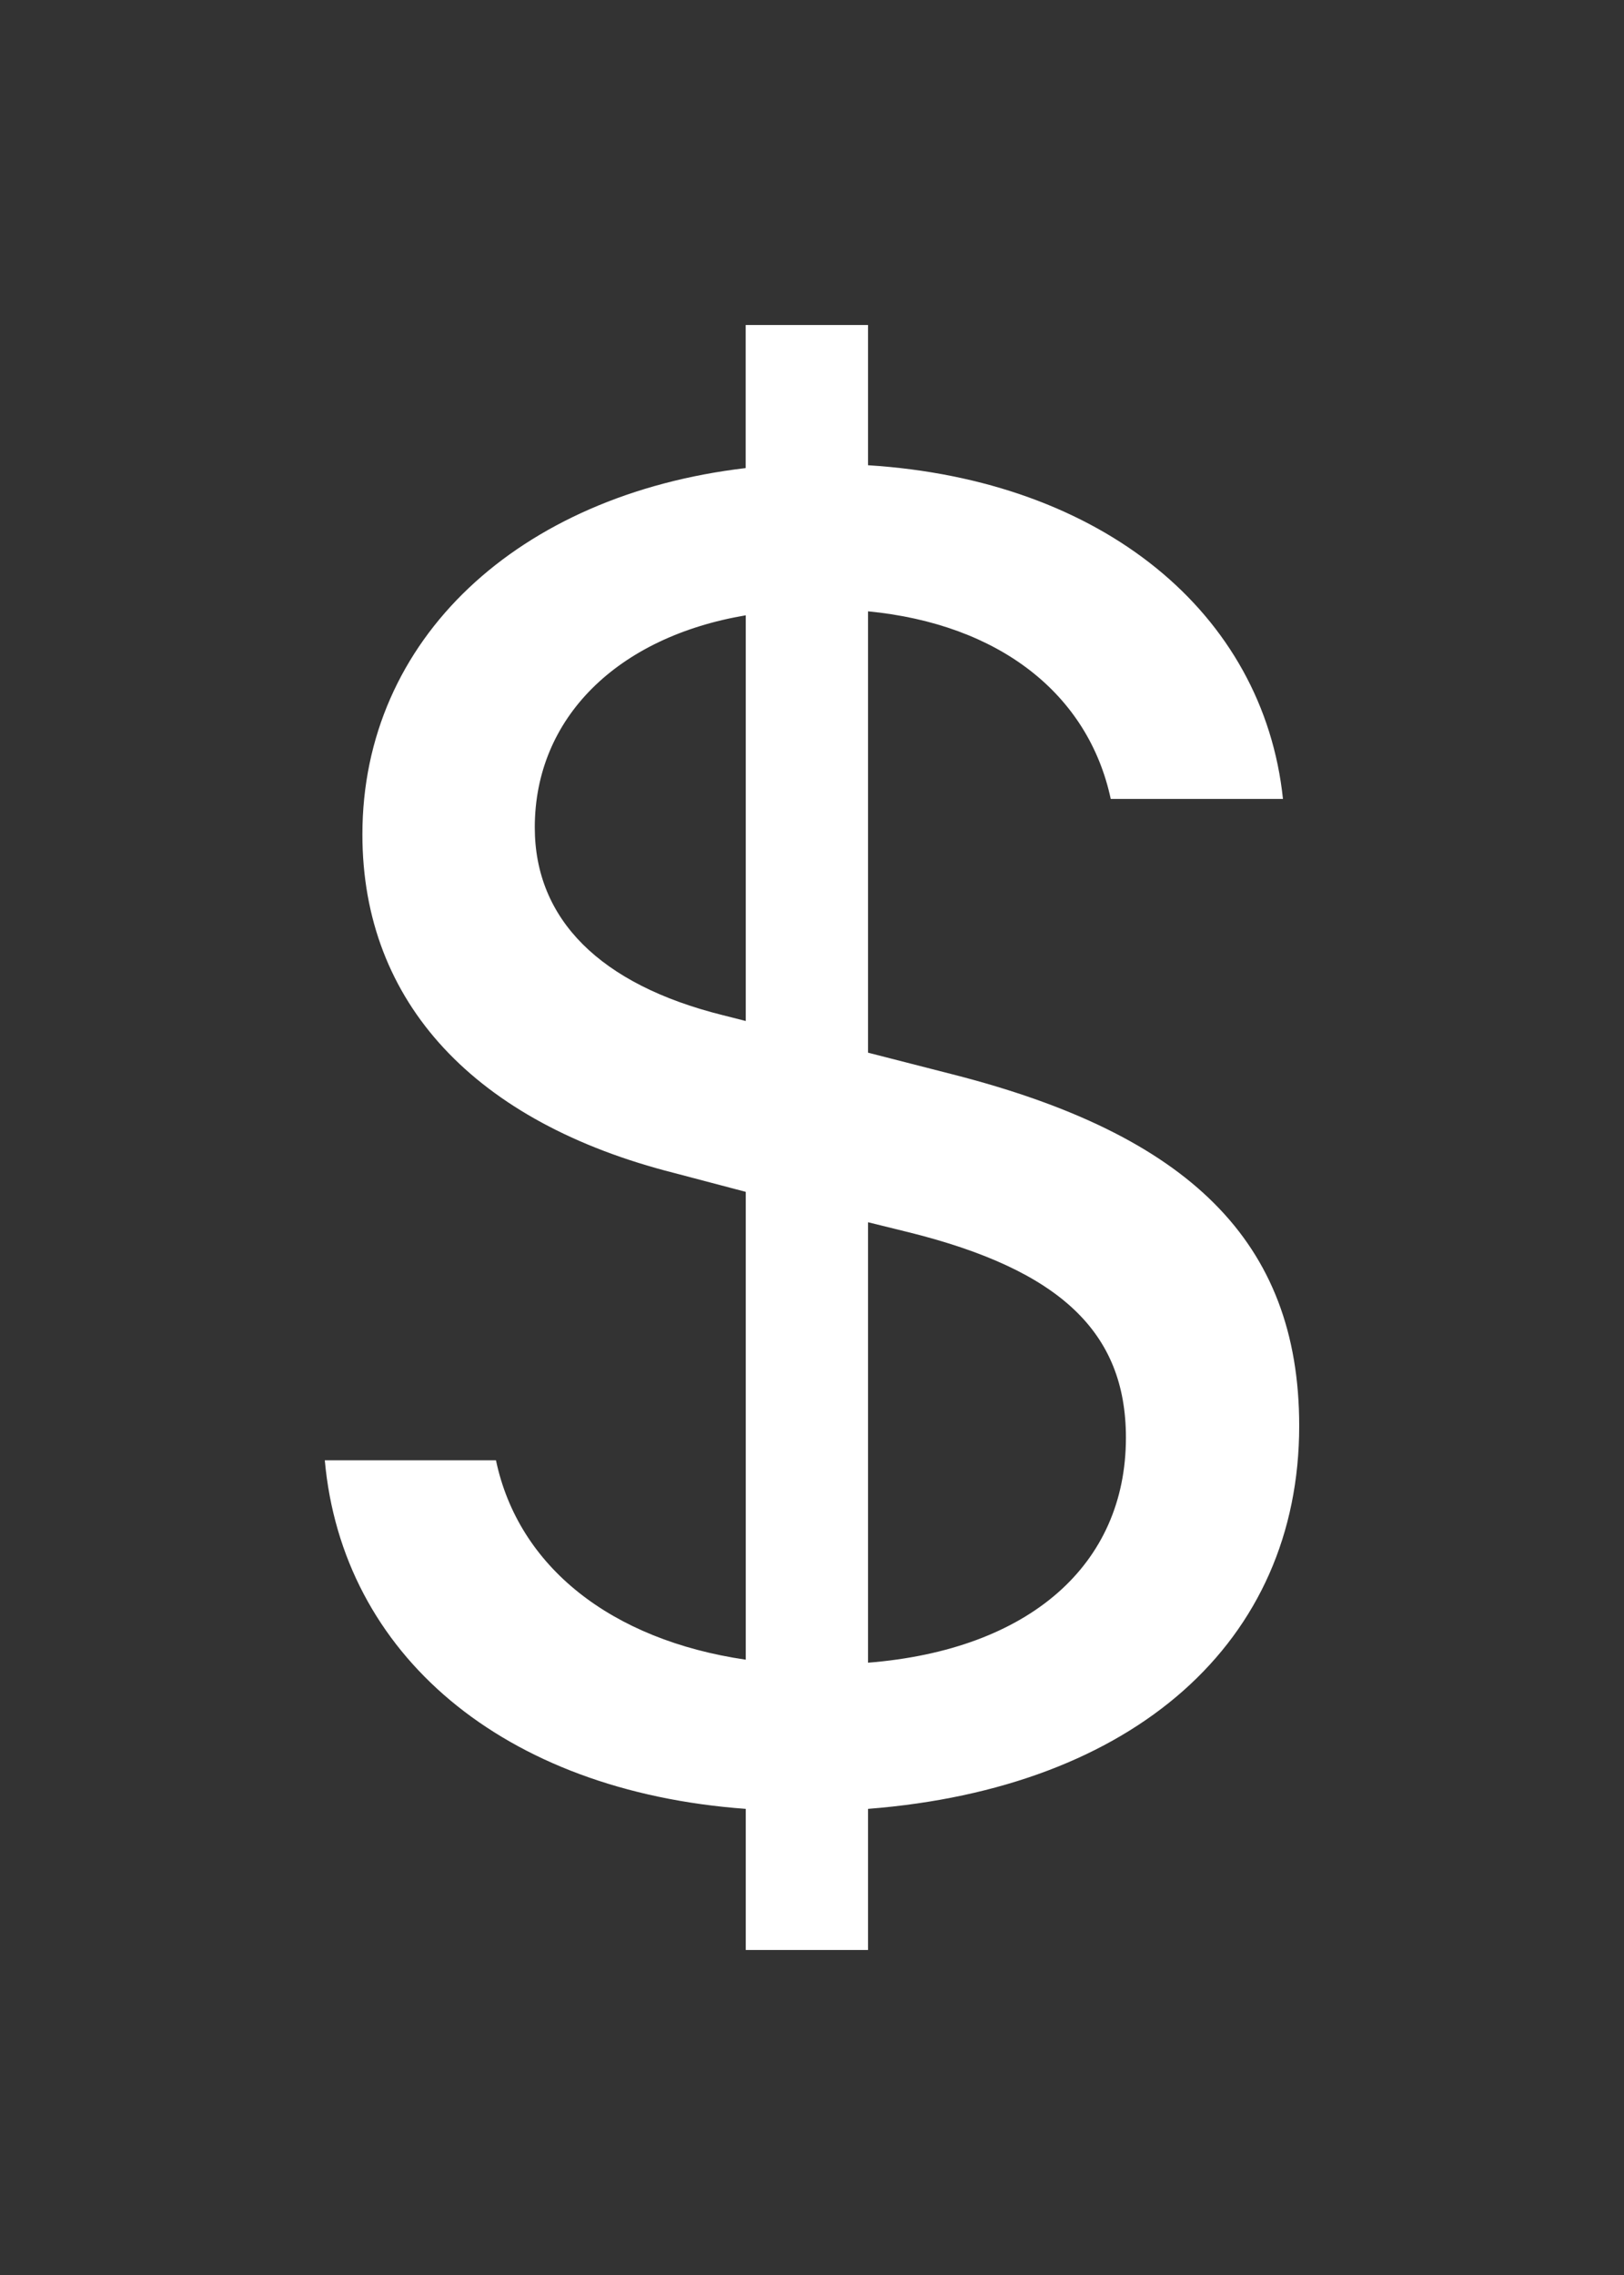
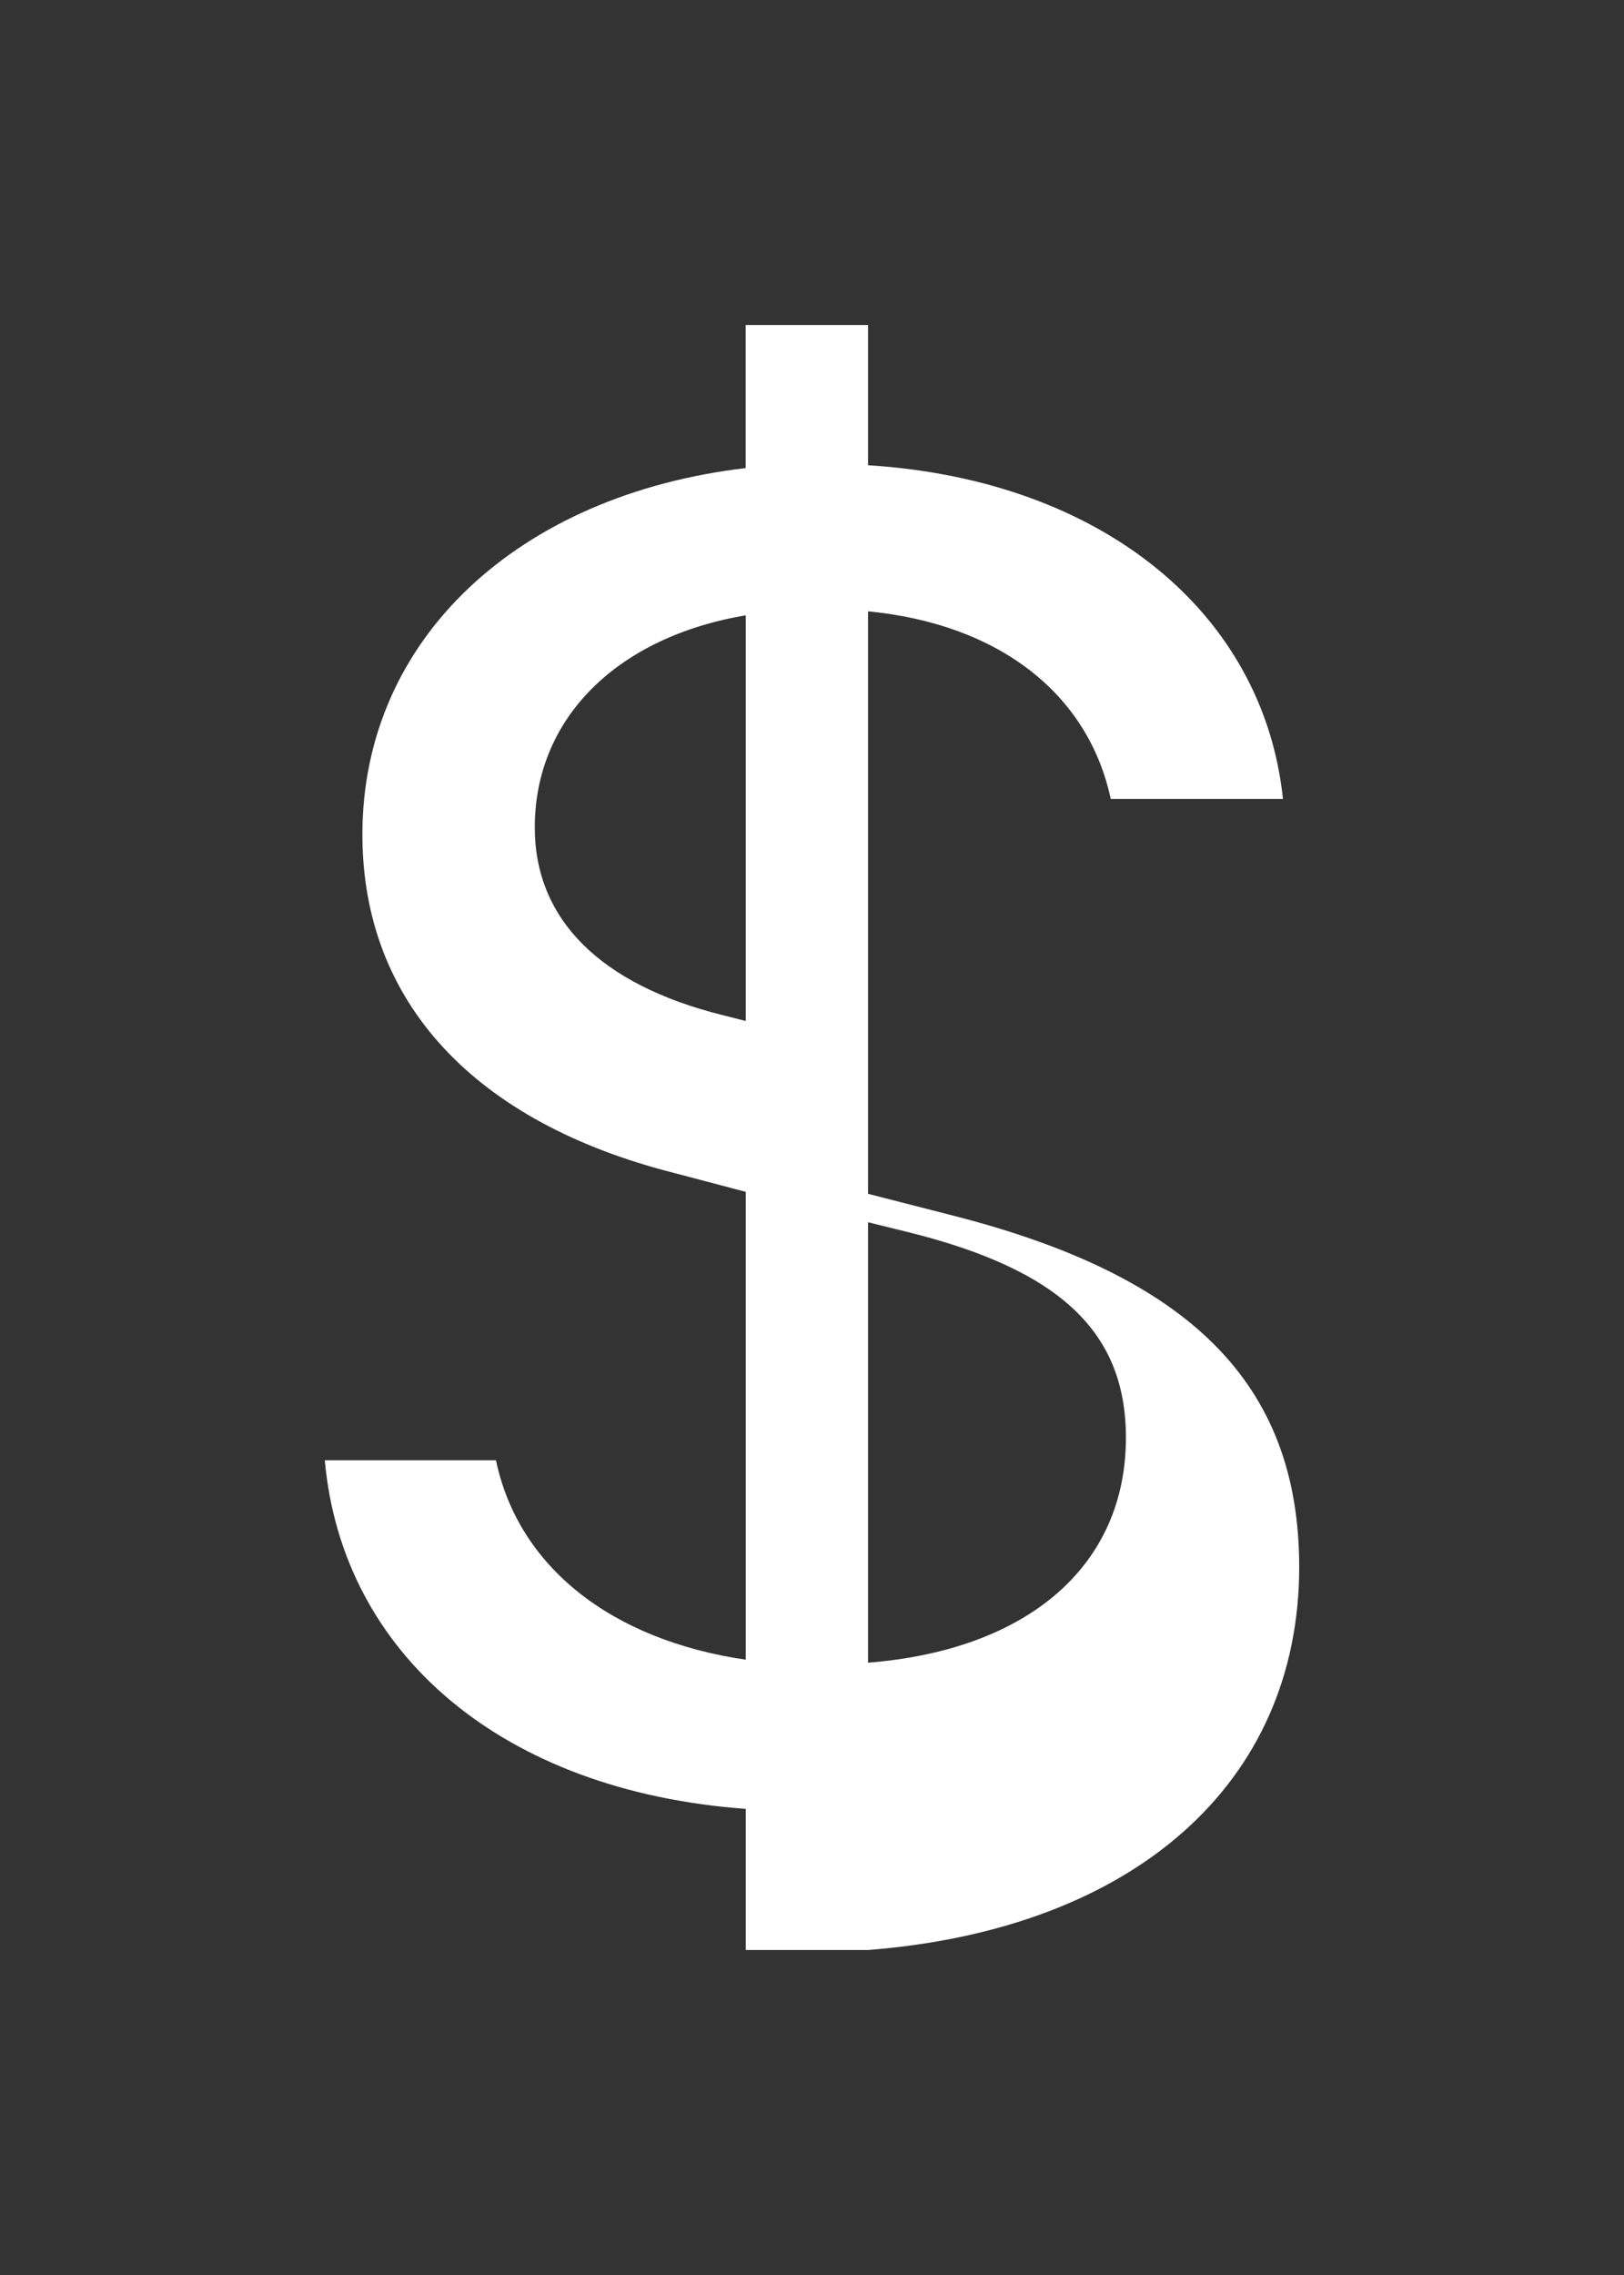
<svg xmlns="http://www.w3.org/2000/svg" width="20" height="28" fill="none">
  <rect width="100%" height="100%" fill="#333333" stroke="none" />
-   <path fill="#fff" d="M4 17.973c.214 2.381 2.184 4.071 5.184 4.29V24h1.506v-1.737c3.277-.256 5.31-2.054 5.31-4.714 0-2.272-1.367-3.586-4.268-4.326l-1.042-.267V7.524c1.62.157 2.713 1.02 2.989 2.309H15.8c-.24-2.286-2.223-3.926-5.11-4.107V4H9.183v1.761c-2.799.329-4.72 2.103-4.72 4.509 0 2.077 1.394 3.547 3.841 4.167l.88.232v5.758c-1.658-.243-2.8-1.143-3.076-2.454zm4.896-5.48c-1.506-.376-2.31-1.179-2.31-2.309 0-1.348 1.016-2.344 2.598-2.611v4.993zm2.297 2.674c1.858.462 2.673 1.227 2.673 2.527 0 1.567-1.192 2.612-3.176 2.77v-5.421z" />
+   <path fill="#fff" d="M4 17.973c.214 2.381 2.184 4.071 5.184 4.29V24h1.506c3.277-.256 5.31-2.054 5.31-4.714 0-2.272-1.367-3.586-4.268-4.326l-1.042-.267V7.524c1.62.157 2.713 1.02 2.989 2.309H15.8c-.24-2.286-2.223-3.926-5.11-4.107V4H9.183v1.761c-2.799.329-4.72 2.103-4.72 4.509 0 2.077 1.394 3.547 3.841 4.167l.88.232v5.758c-1.658-.243-2.8-1.143-3.076-2.454zm4.896-5.48c-1.506-.376-2.31-1.179-2.31-2.309 0-1.348 1.016-2.344 2.598-2.611v4.993zm2.297 2.674c1.858.462 2.673 1.227 2.673 2.527 0 1.567-1.192 2.612-3.176 2.77v-5.421z" />
</svg>